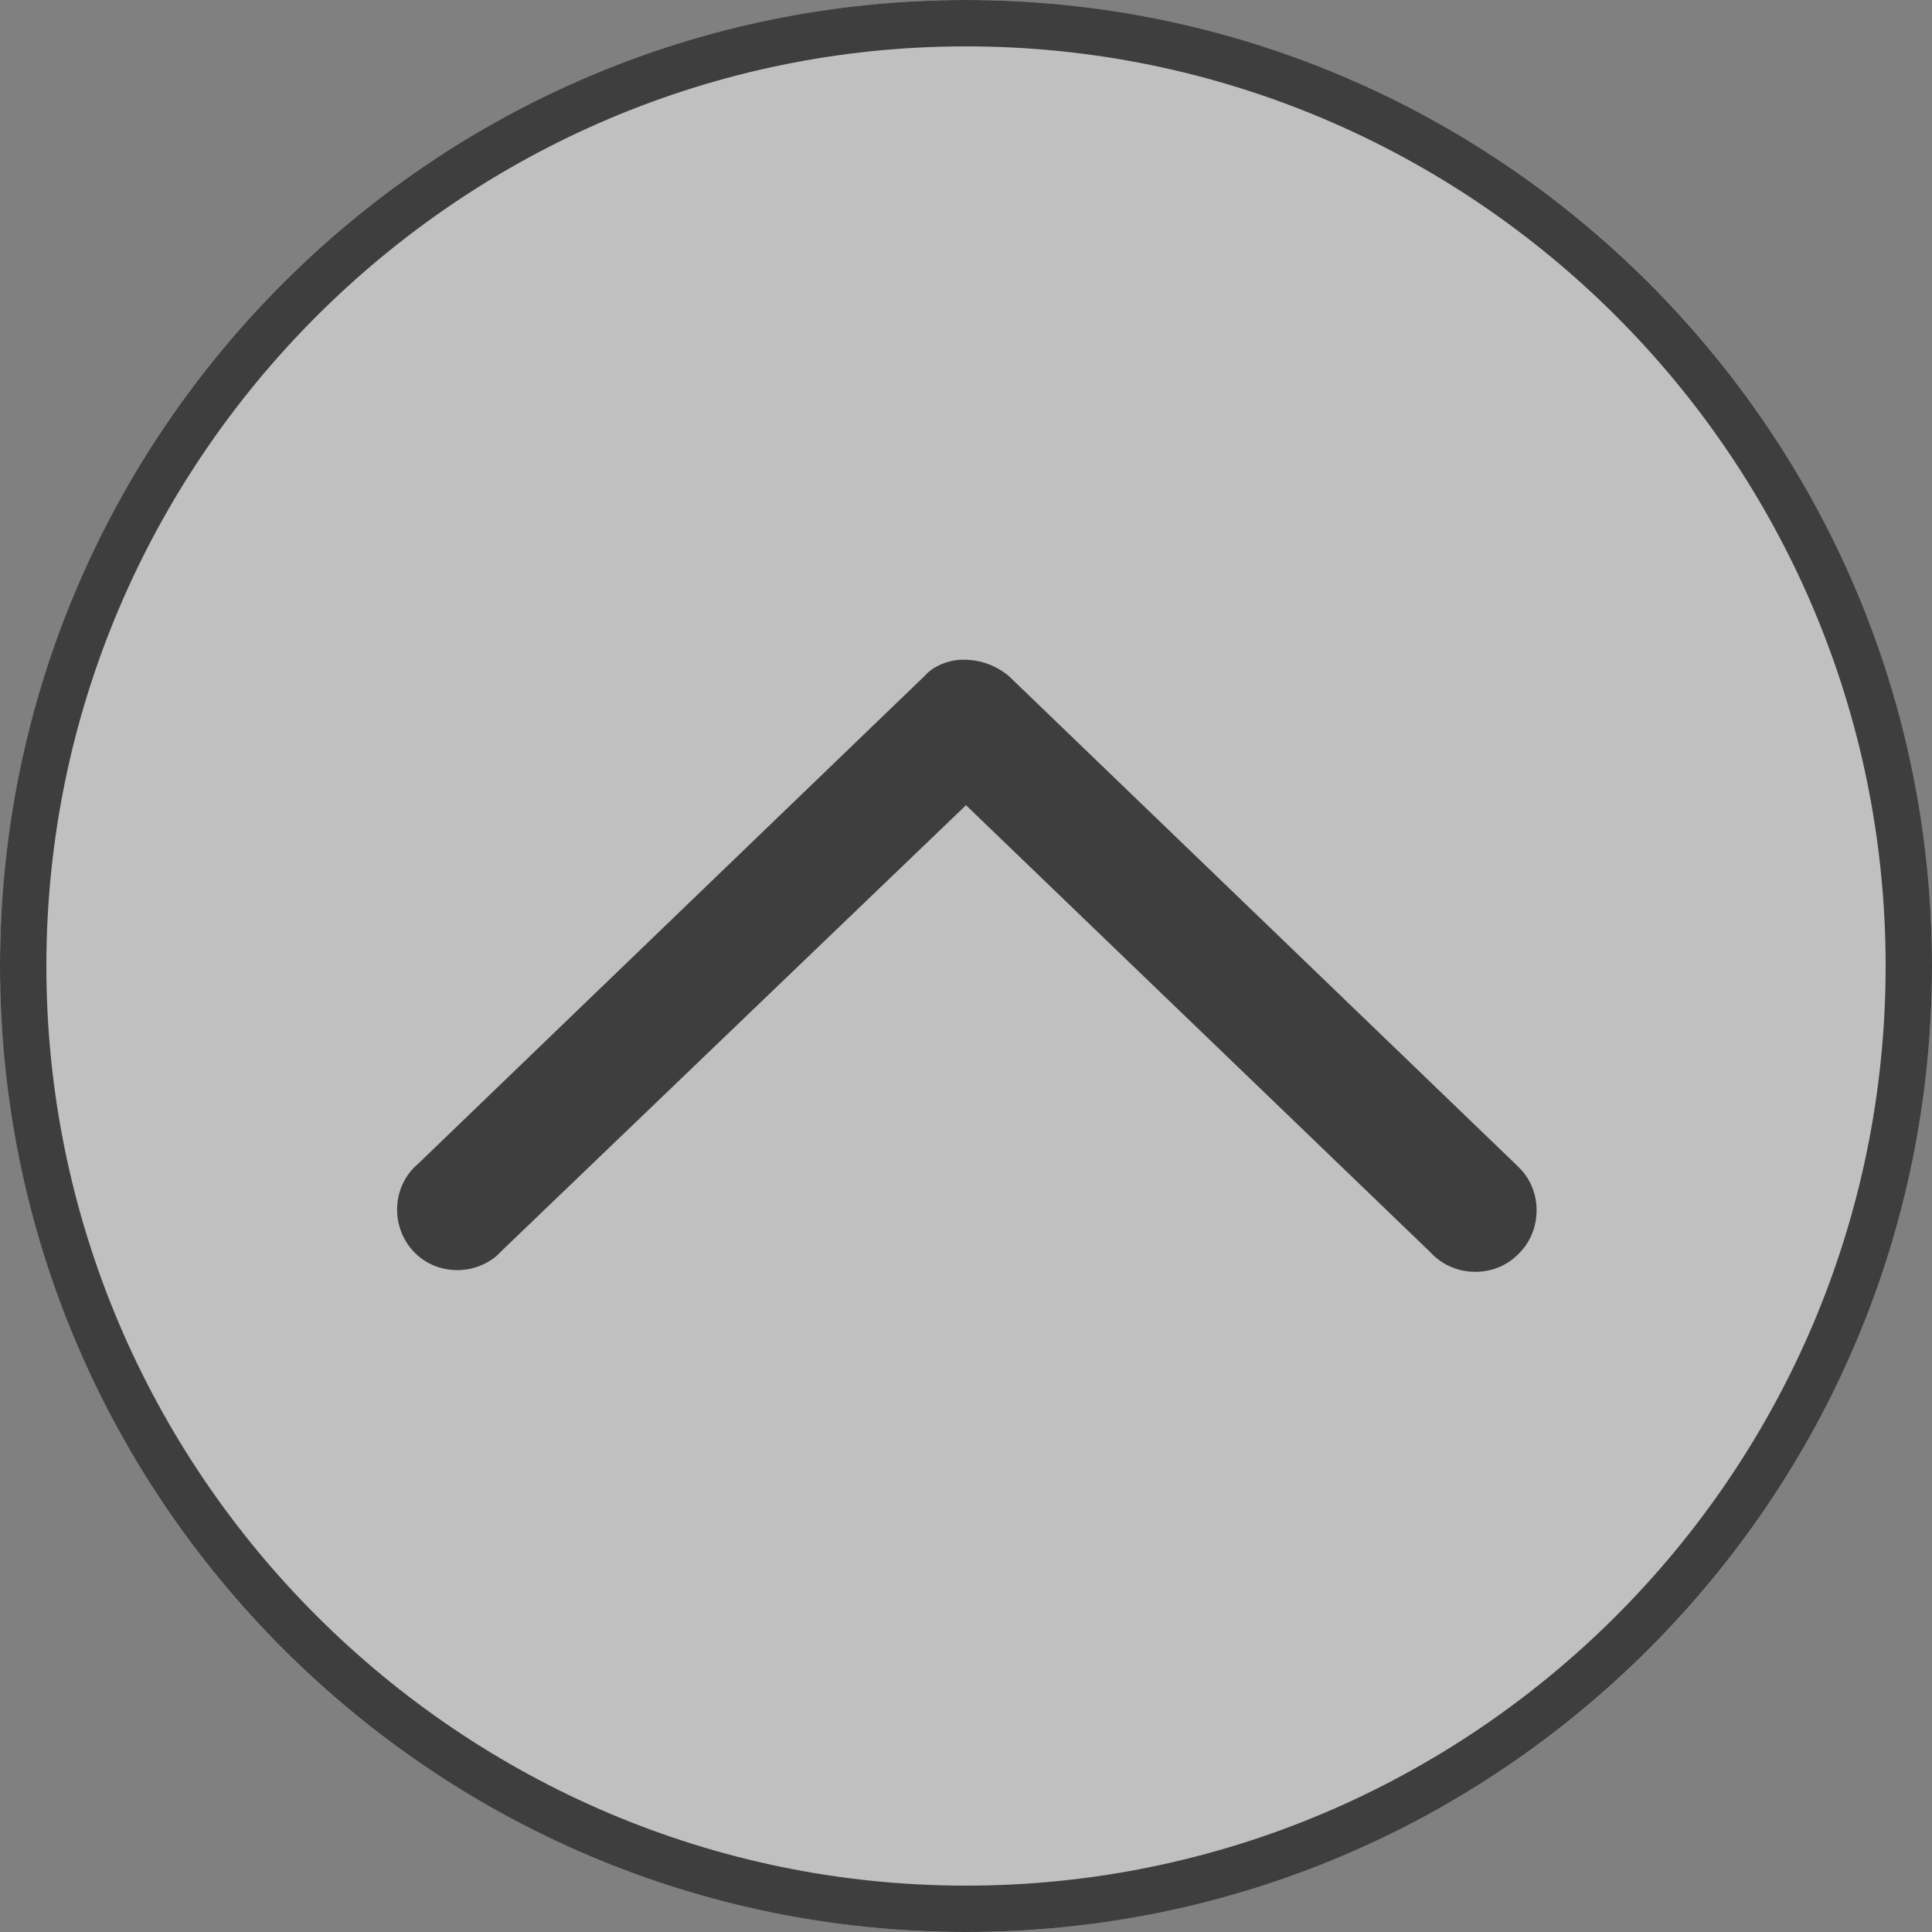
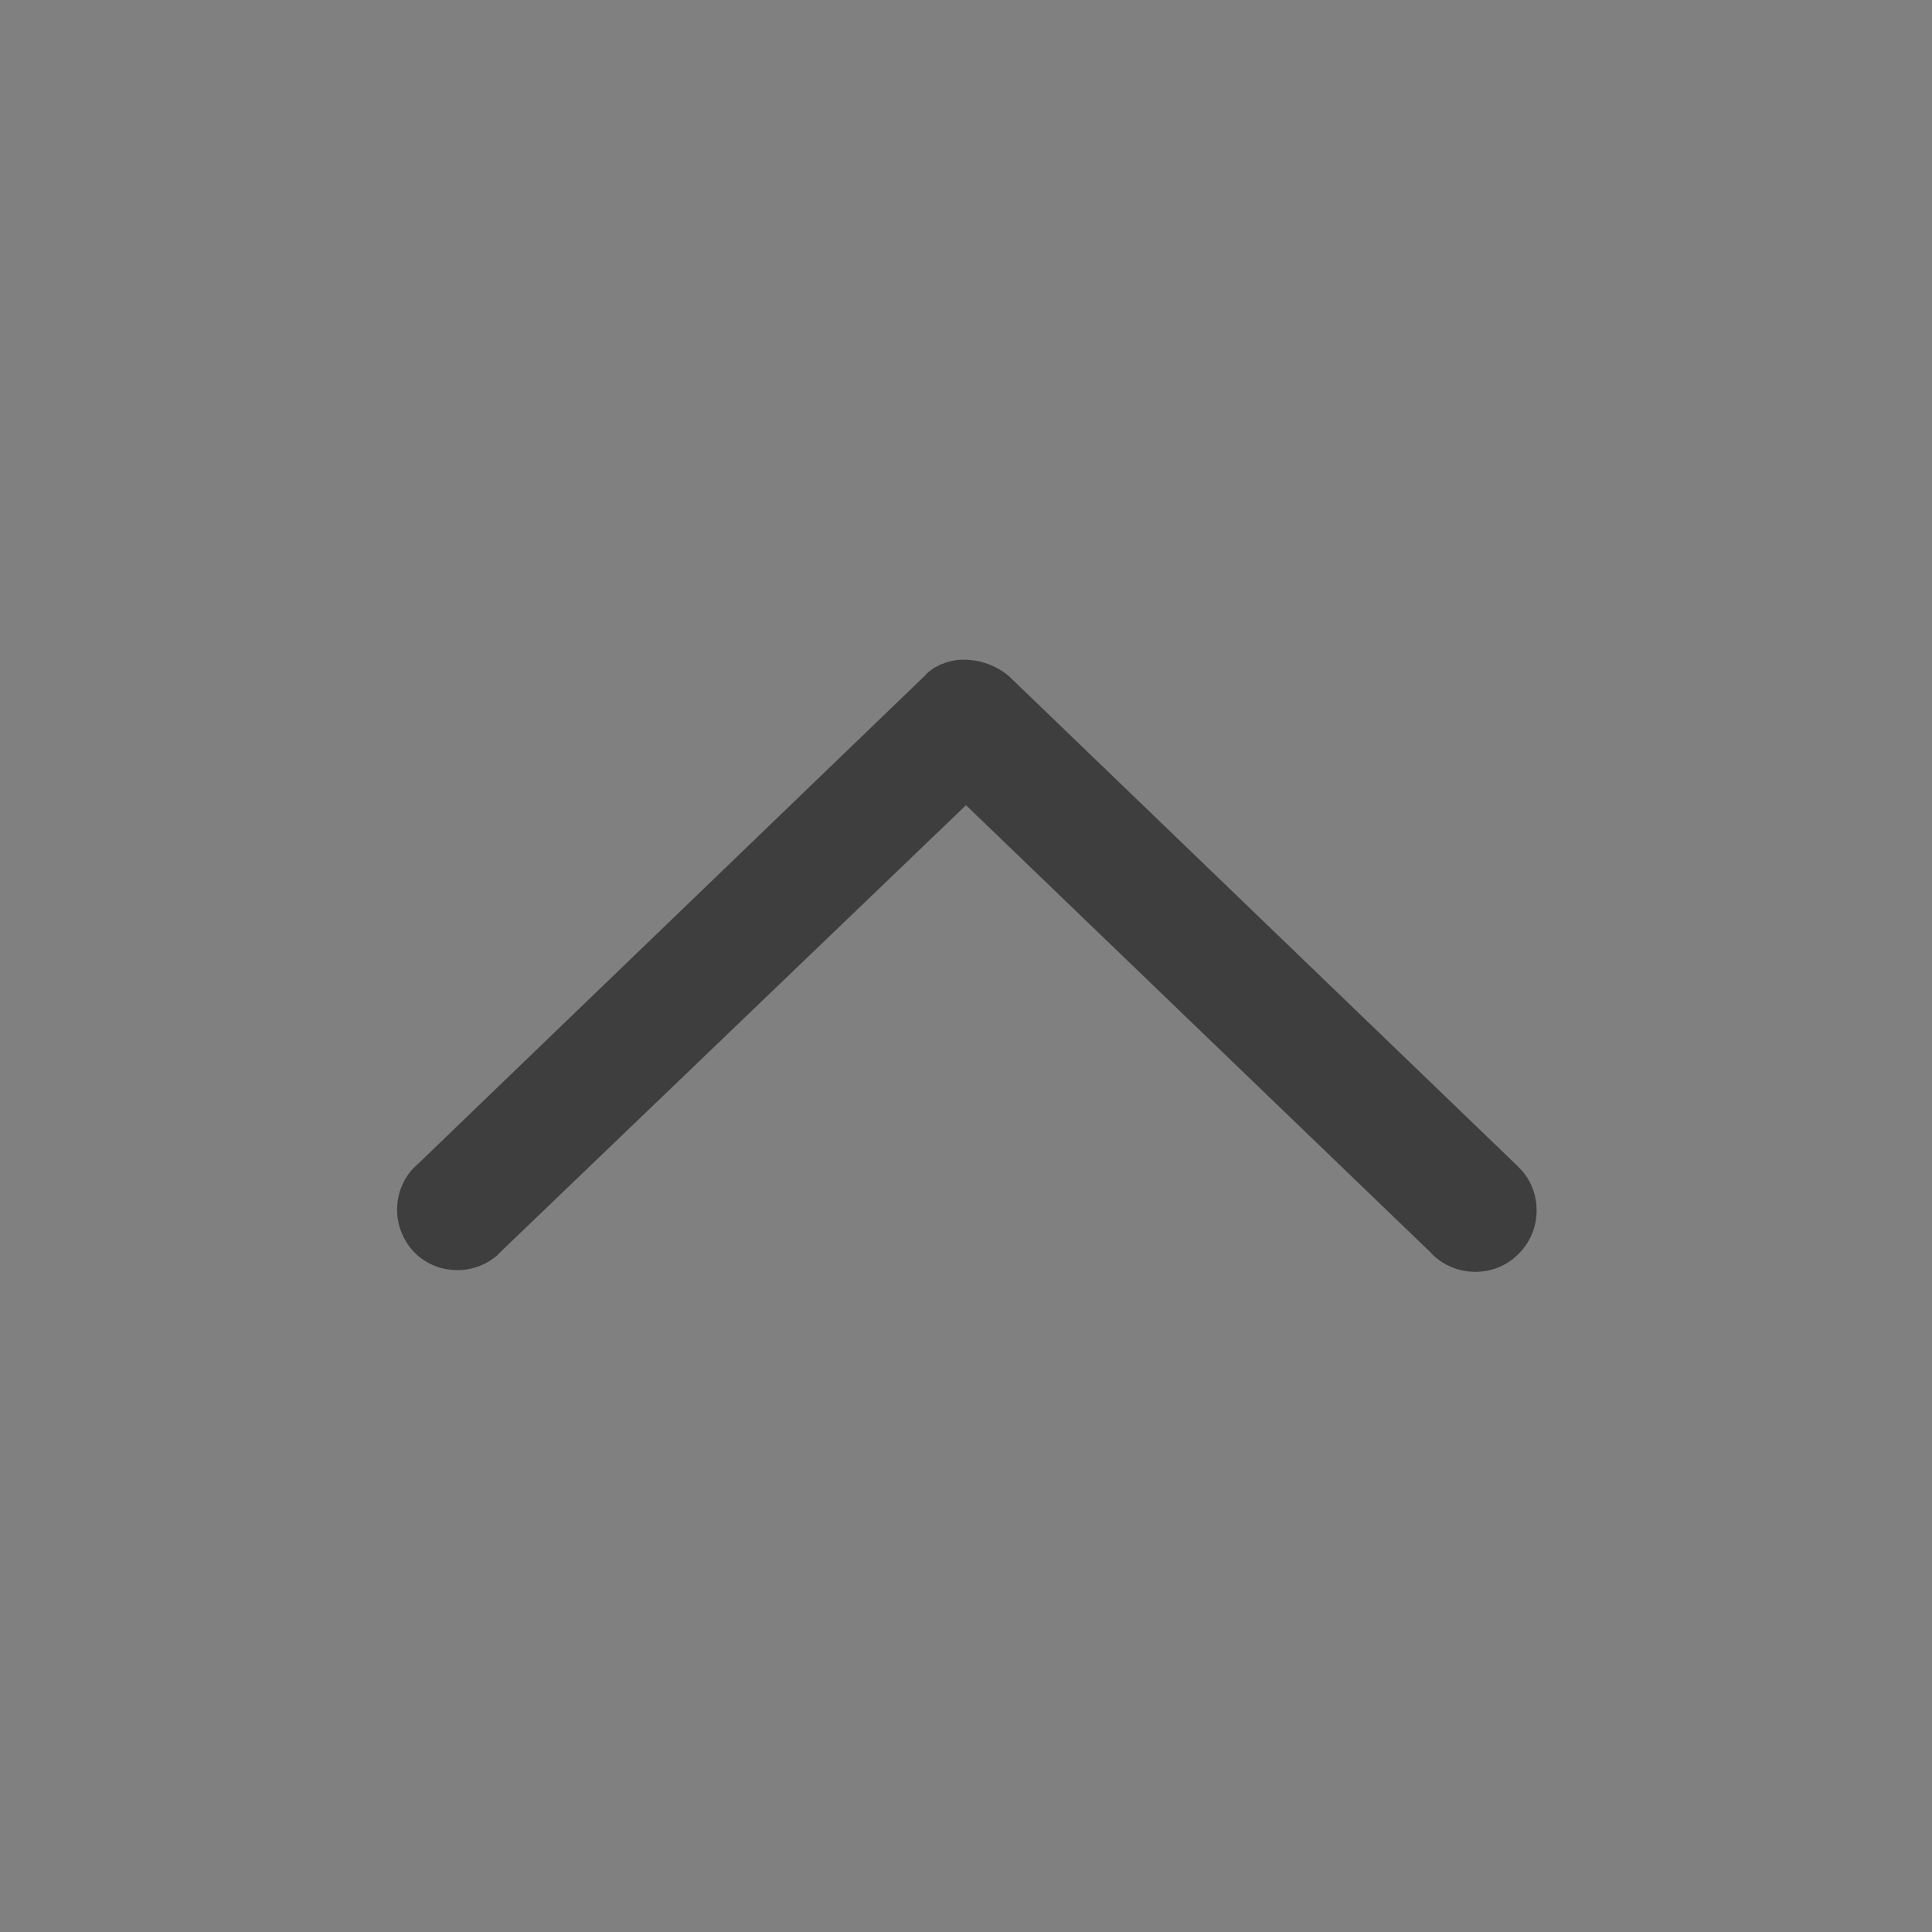
<svg xmlns="http://www.w3.org/2000/svg" version="1.1" id="Livello_1" x="0px" y="0px" viewBox="0 0 100 100" style="enable-background:new 0 0 100 100;" xml:space="preserve">
  <rect x="0" y="0" width="100" height="100" fill="#808080" stroke="none" />
  <style type="text/css">
	.st0{fill:url(#SVGID_1_);}
	.st1{fill:#3E3E3E;}
</style>
  <g>
    <radialGradient id="SVGID_1_" cx="50" cy="52.001" r="50.059" gradientTransform="matrix(1 0 0 -1 0 102.001)" gradientUnits="userSpaceOnUse">
      <stop offset="0" style="stop-color:#FFFFFF;stop-opacity:0.5" />
      <stop offset="1" style="stop-color:#FFFFFF;stop-opacity:0.5" />
    </radialGradient>
-     <circle class="st0" cx="50" cy="50" r="50" />
-     <path class="st1" d="M50,2.4c26.2,0,47.6,21.3,47.6,47.6S76.2,97.6,50,97.6S2.4,76.2,2.4,50S23.8,2.4,50,2.4 M50,0   C22.4,0,0,22.4,0,50s22.4,50,50,50s50-22.4,50-50S77.6,0,50,0L50,0z" />
  </g>
  <g>
    <g transform="translate(50 50) scale(0.69 0.69) rotate(0) translate(-50 -50)">
      <g transform="translate(0,-952.362)">
        <path class="st1" d="M49.4,979.4c-0.9,0.1-1.9,0.5-2.5,1.2l-38,36.6c-1.9,1.6-2.1,4.5-0.5,6.4c1.6,1.9,4.5,2.1,6.4,0.5     c0.1-0.1,0.3-0.3,0.4-0.4L50,990.3l34.8,33.5c1.7,1.9,4.7,2,6.5,0.3c1.9-1.7,2-4.7,0.3-6.5c-0.1-0.1-0.3-0.3-0.4-0.4l-38-36.6     C52.1,979.7,50.8,979.3,49.4,979.4z" />
      </g>
    </g>
  </g>
</svg>